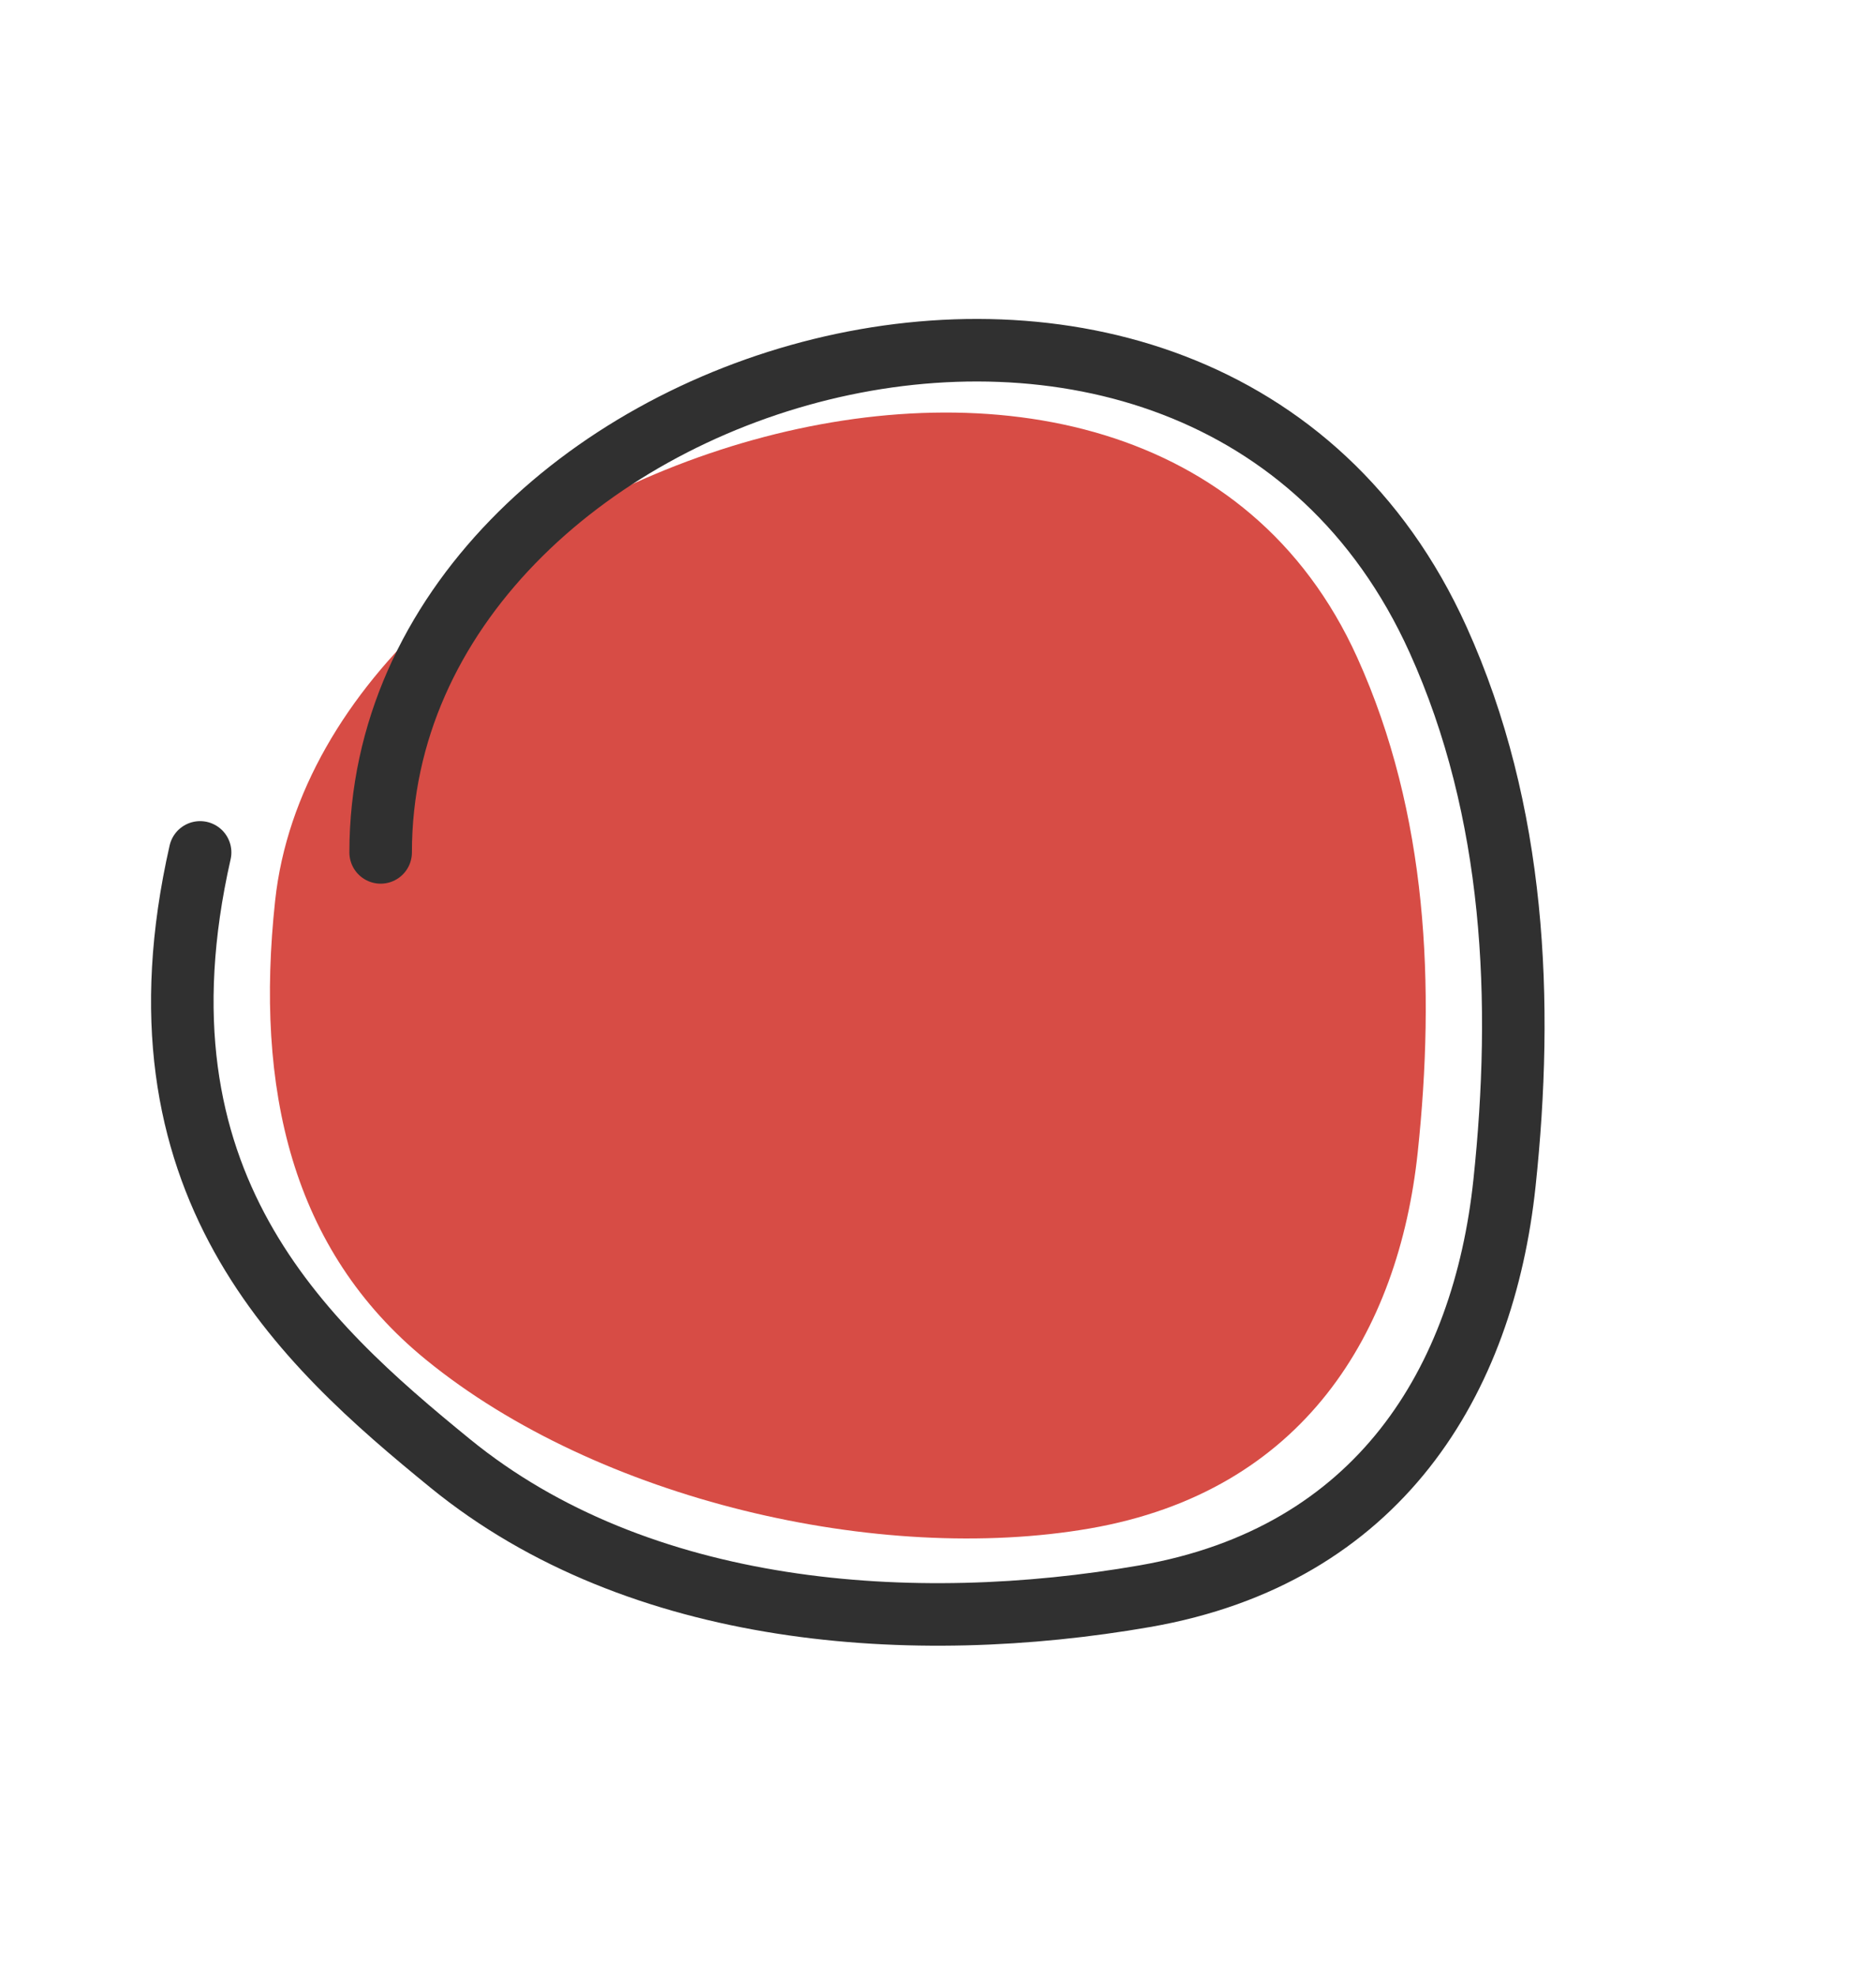
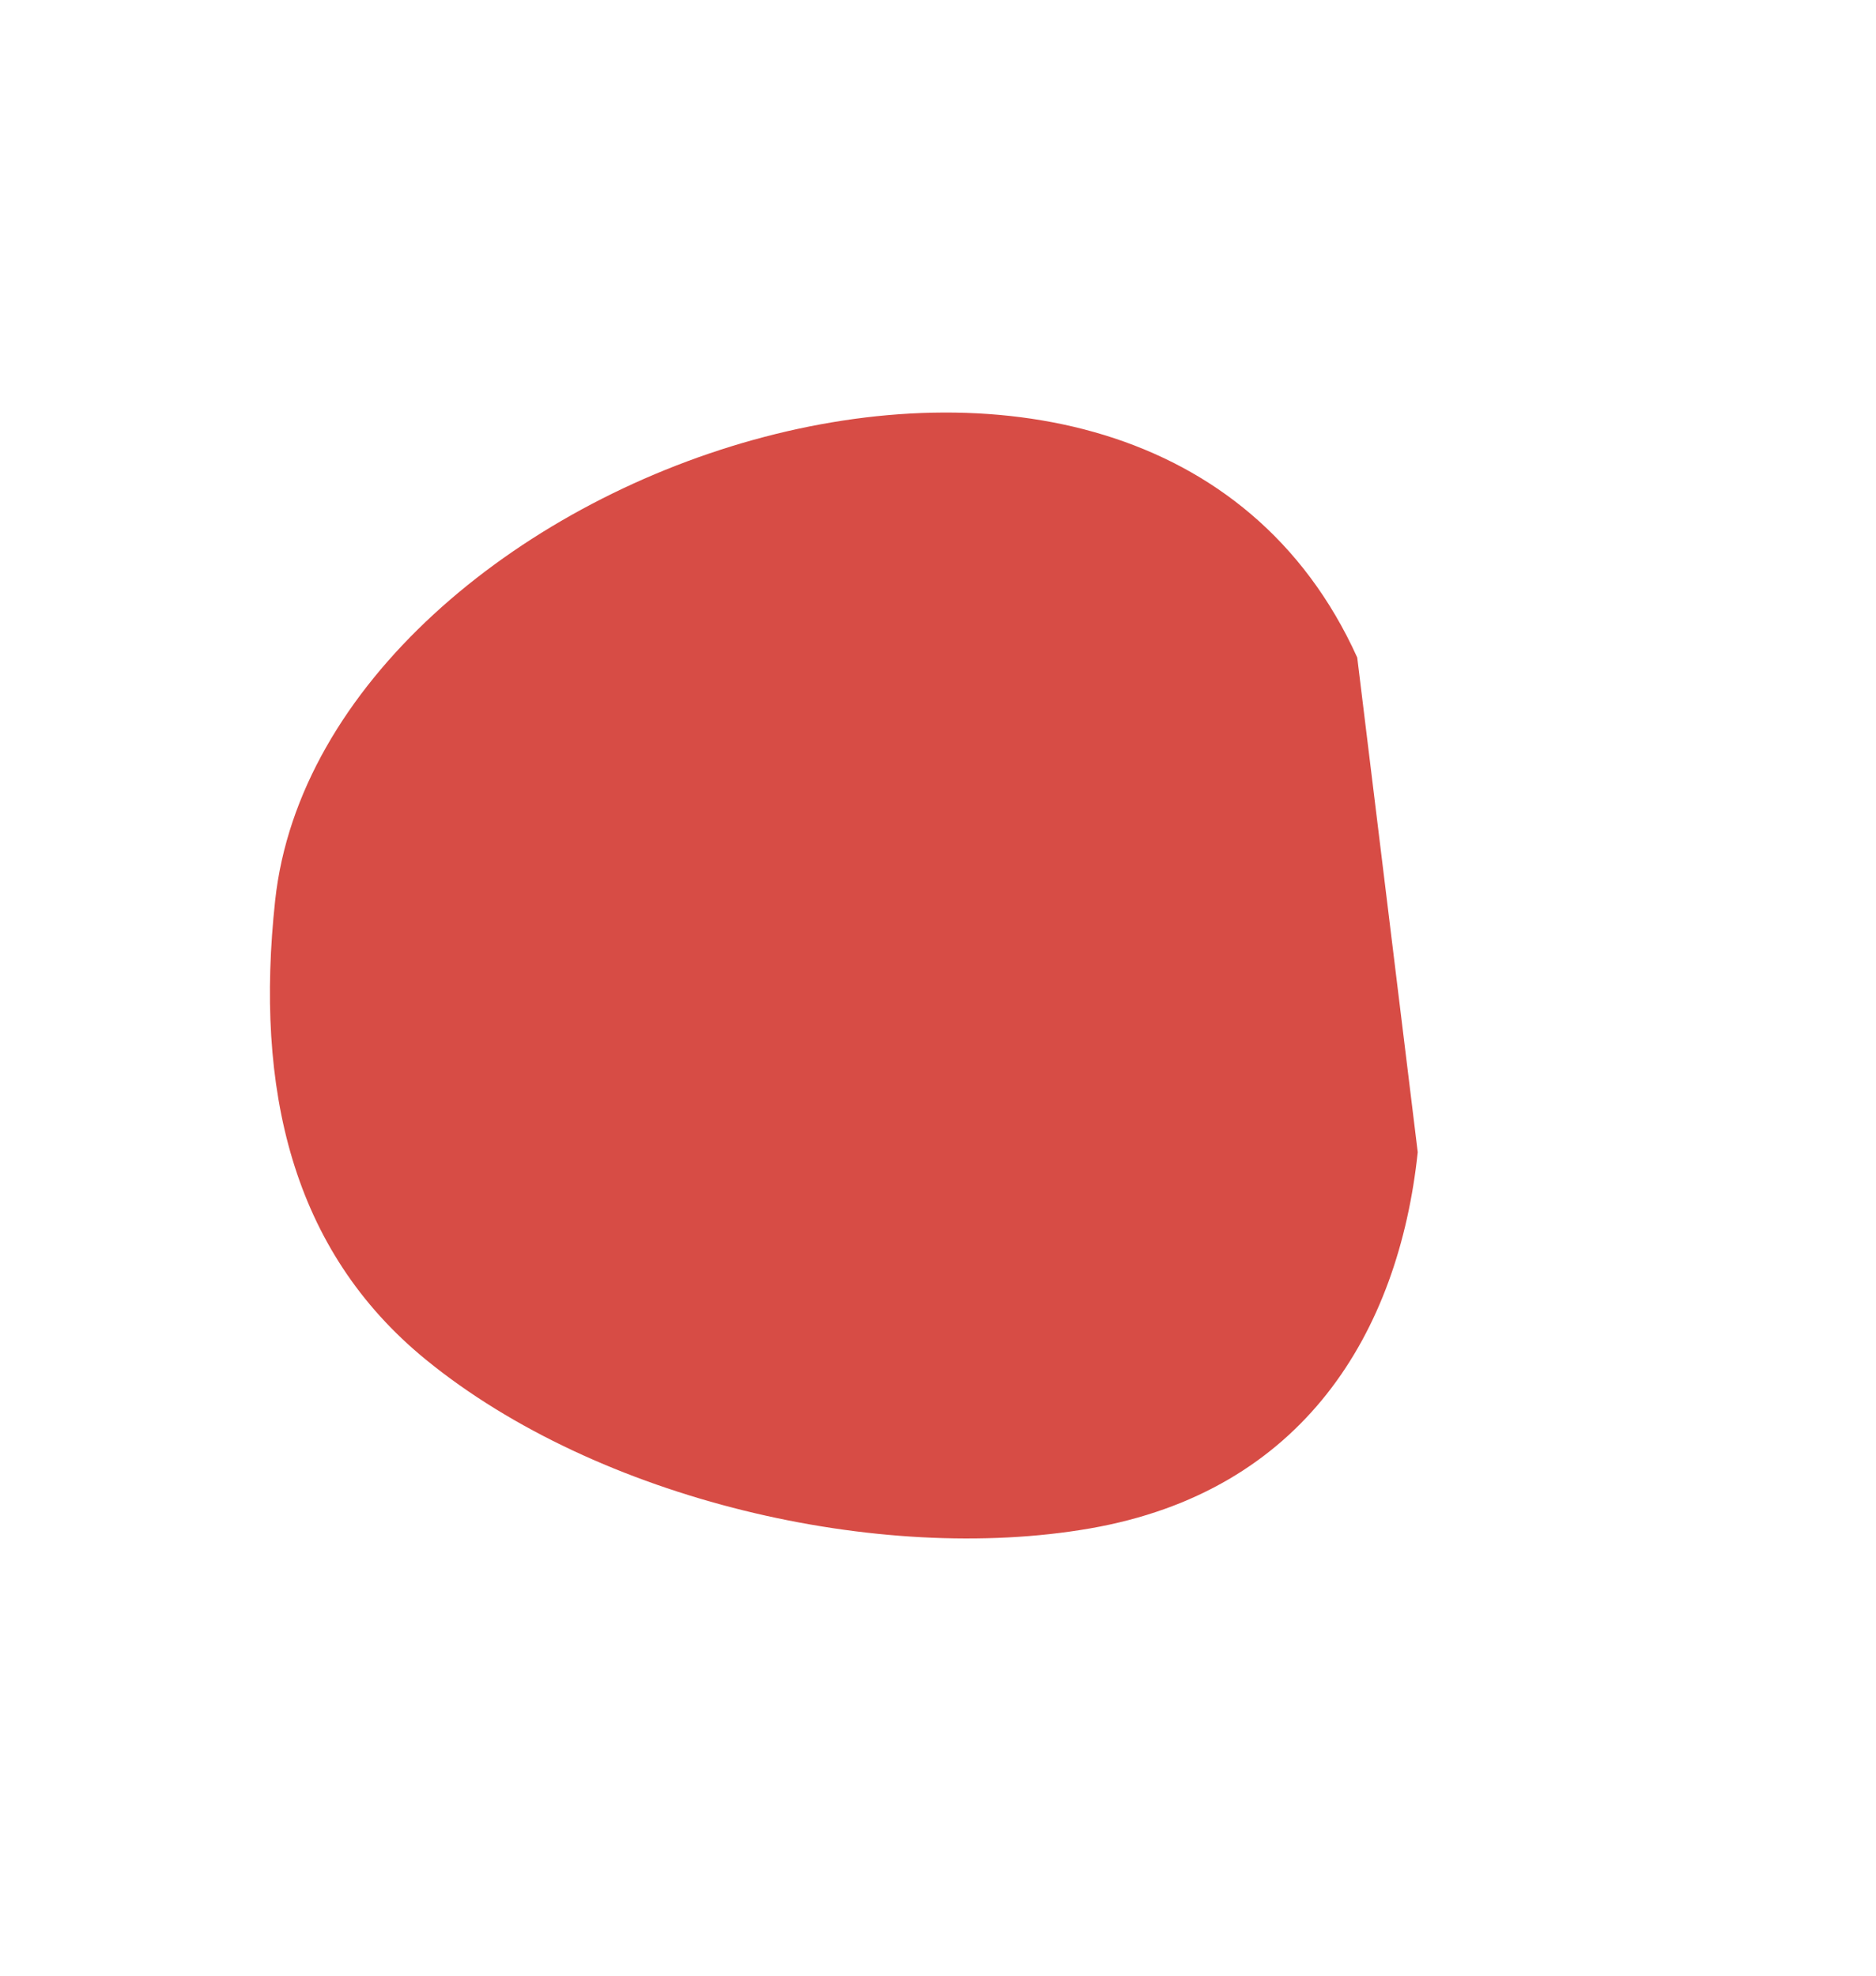
<svg xmlns="http://www.w3.org/2000/svg" width="300" height="316" viewBox="0 0 300 316" fill="none">
-   <path d="M217.041 105.138C182.771 29.382 51.443 75.141 44 144C40.756 174.012 46.59 199.866 68.135 217.433C95.674 239.887 140.649 250.239 174.305 244.393C208.494 238.455 223.666 213.003 226.717 184.235C229.51 157.904 228.359 130.157 217.041 105.138Z" fill="#D74C45" />
-   <path d="M60.871 136.299C60.871 58.901 192.341 19.075 229.968 102.282C242.394 129.762 243.657 160.239 240.591 189.159C237.242 220.758 220.583 248.713 183.046 255.235C146.094 261.655 102.235 258.662 72 234C48.345 214.705 20 189.159 32 136.299" stroke="#303030" stroke-width="10" stroke-linecap="round" />
+   <path d="M217.041 105.138C182.771 29.382 51.443 75.141 44 144C40.756 174.012 46.59 199.866 68.135 217.433C95.674 239.887 140.649 250.239 174.305 244.393C208.494 238.455 223.666 213.003 226.717 184.235Z" fill="#D74C45" />
</svg>